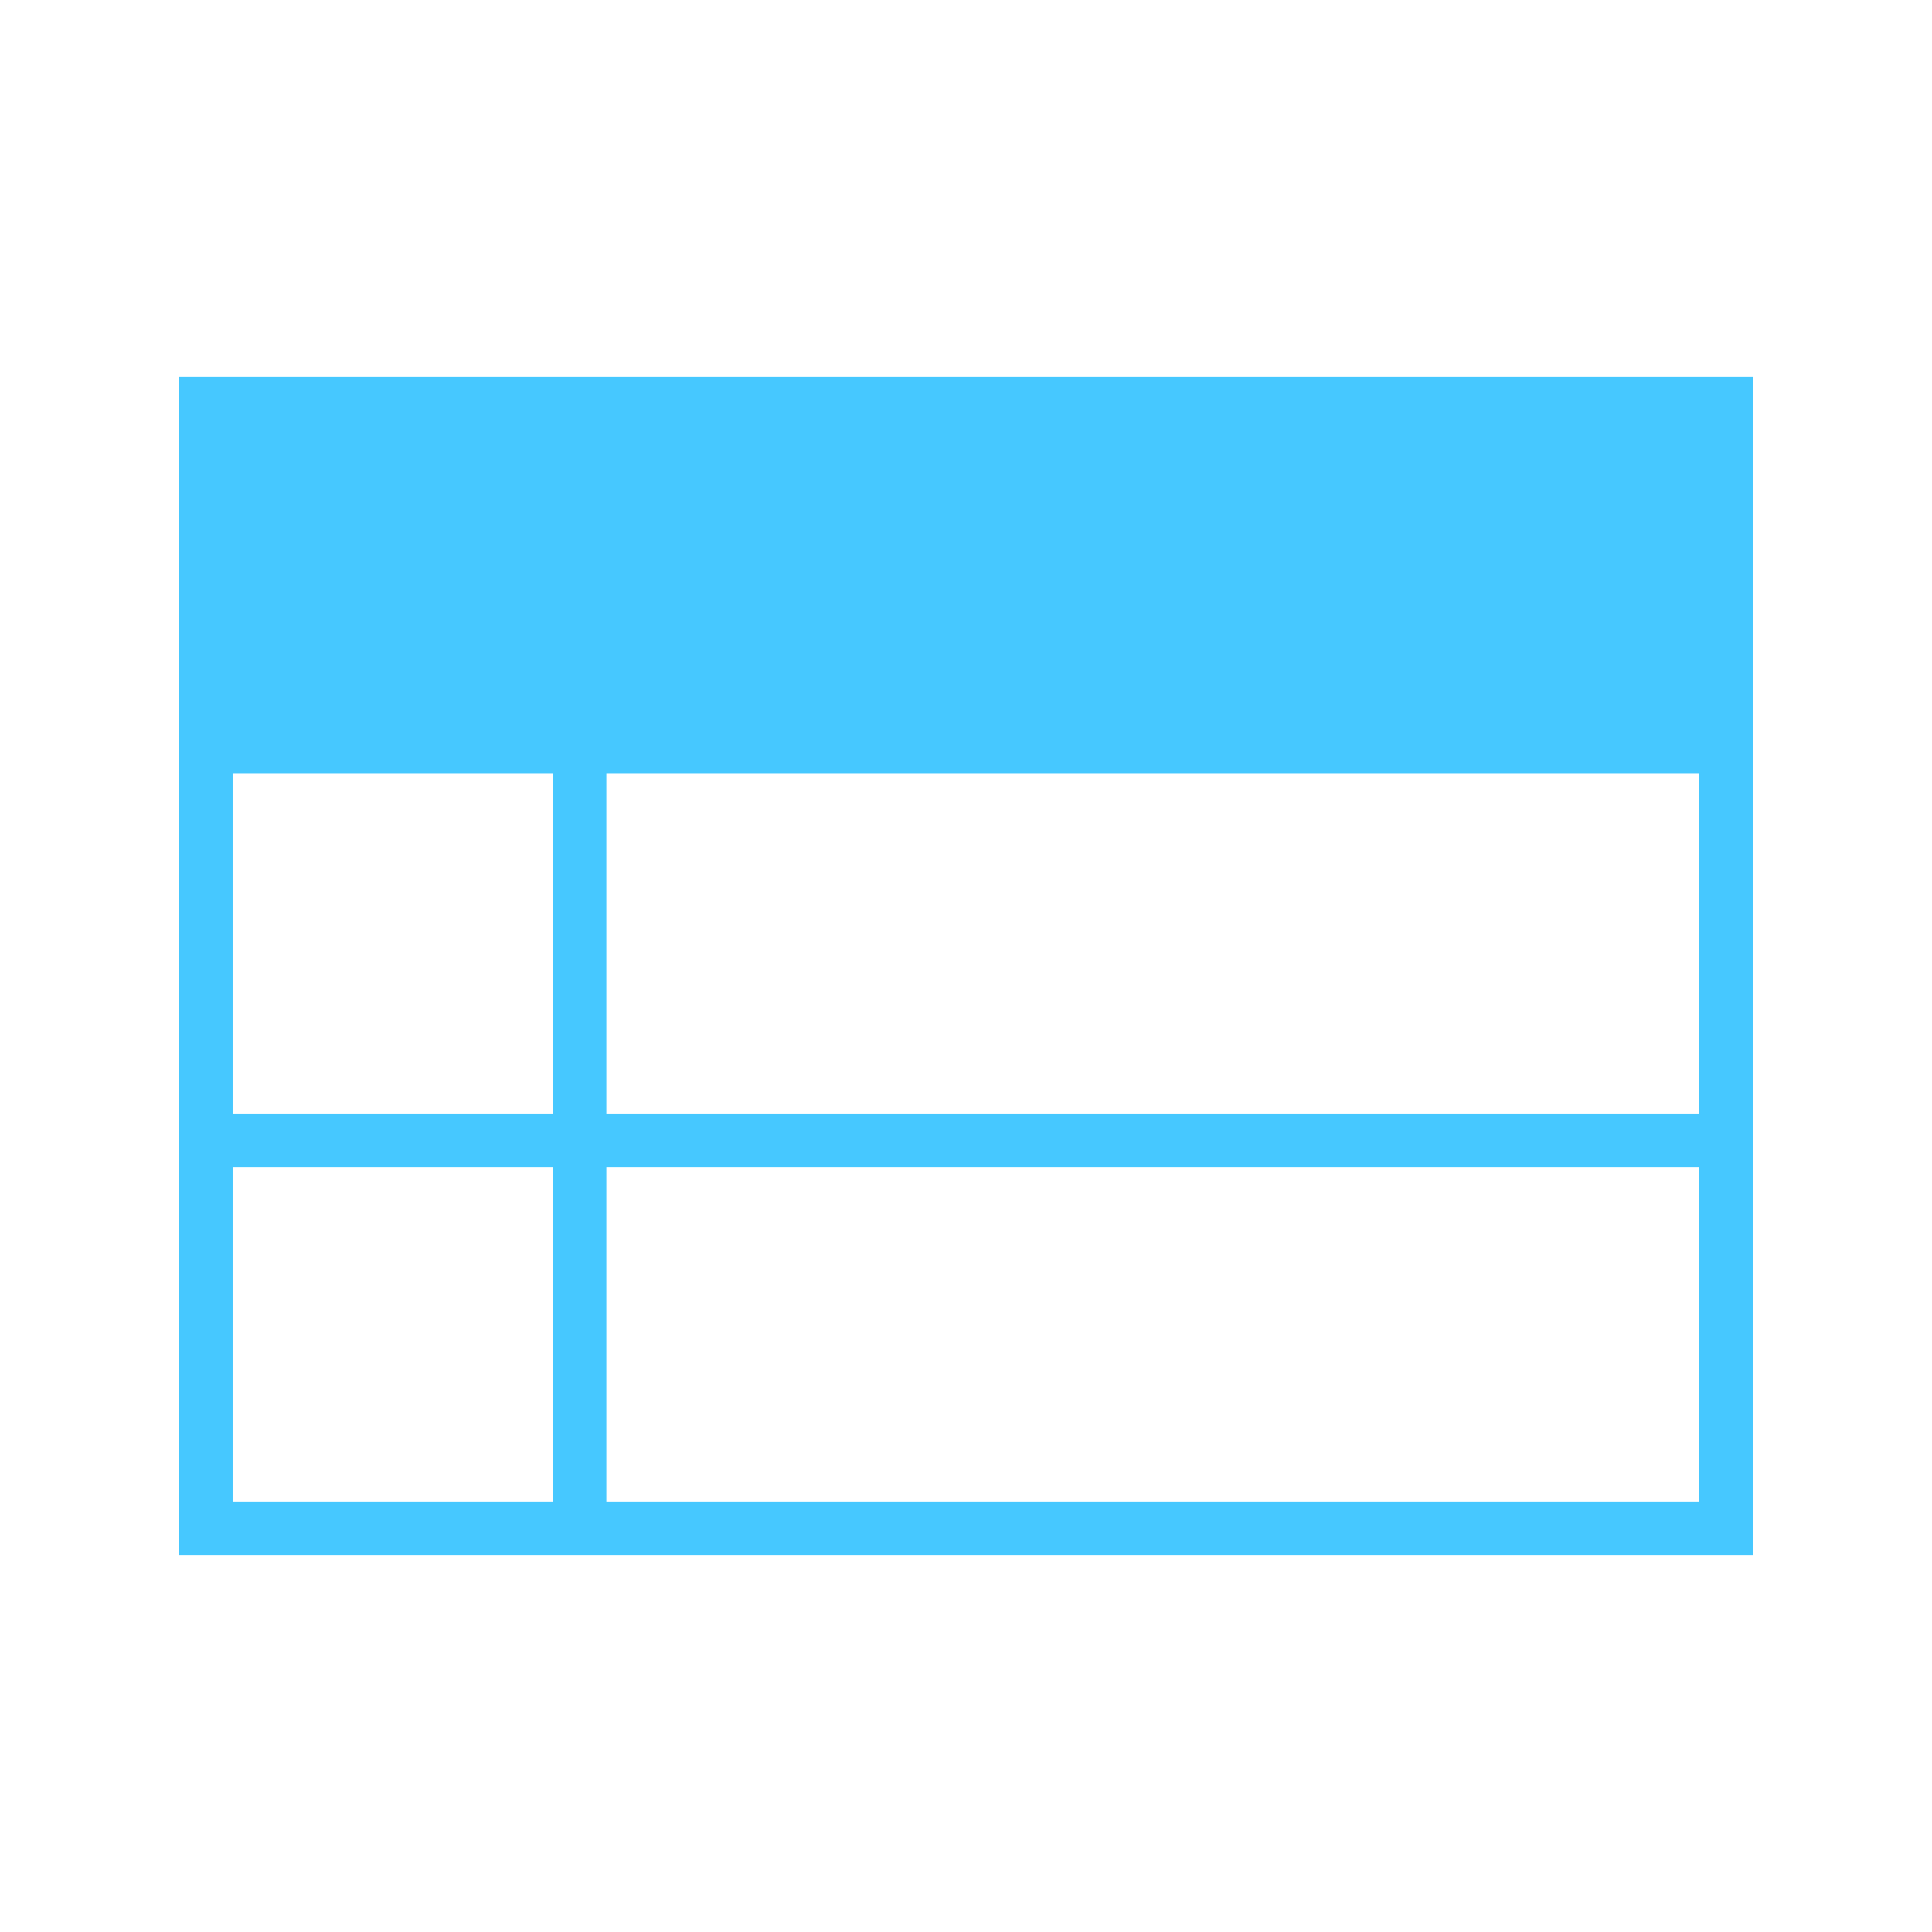
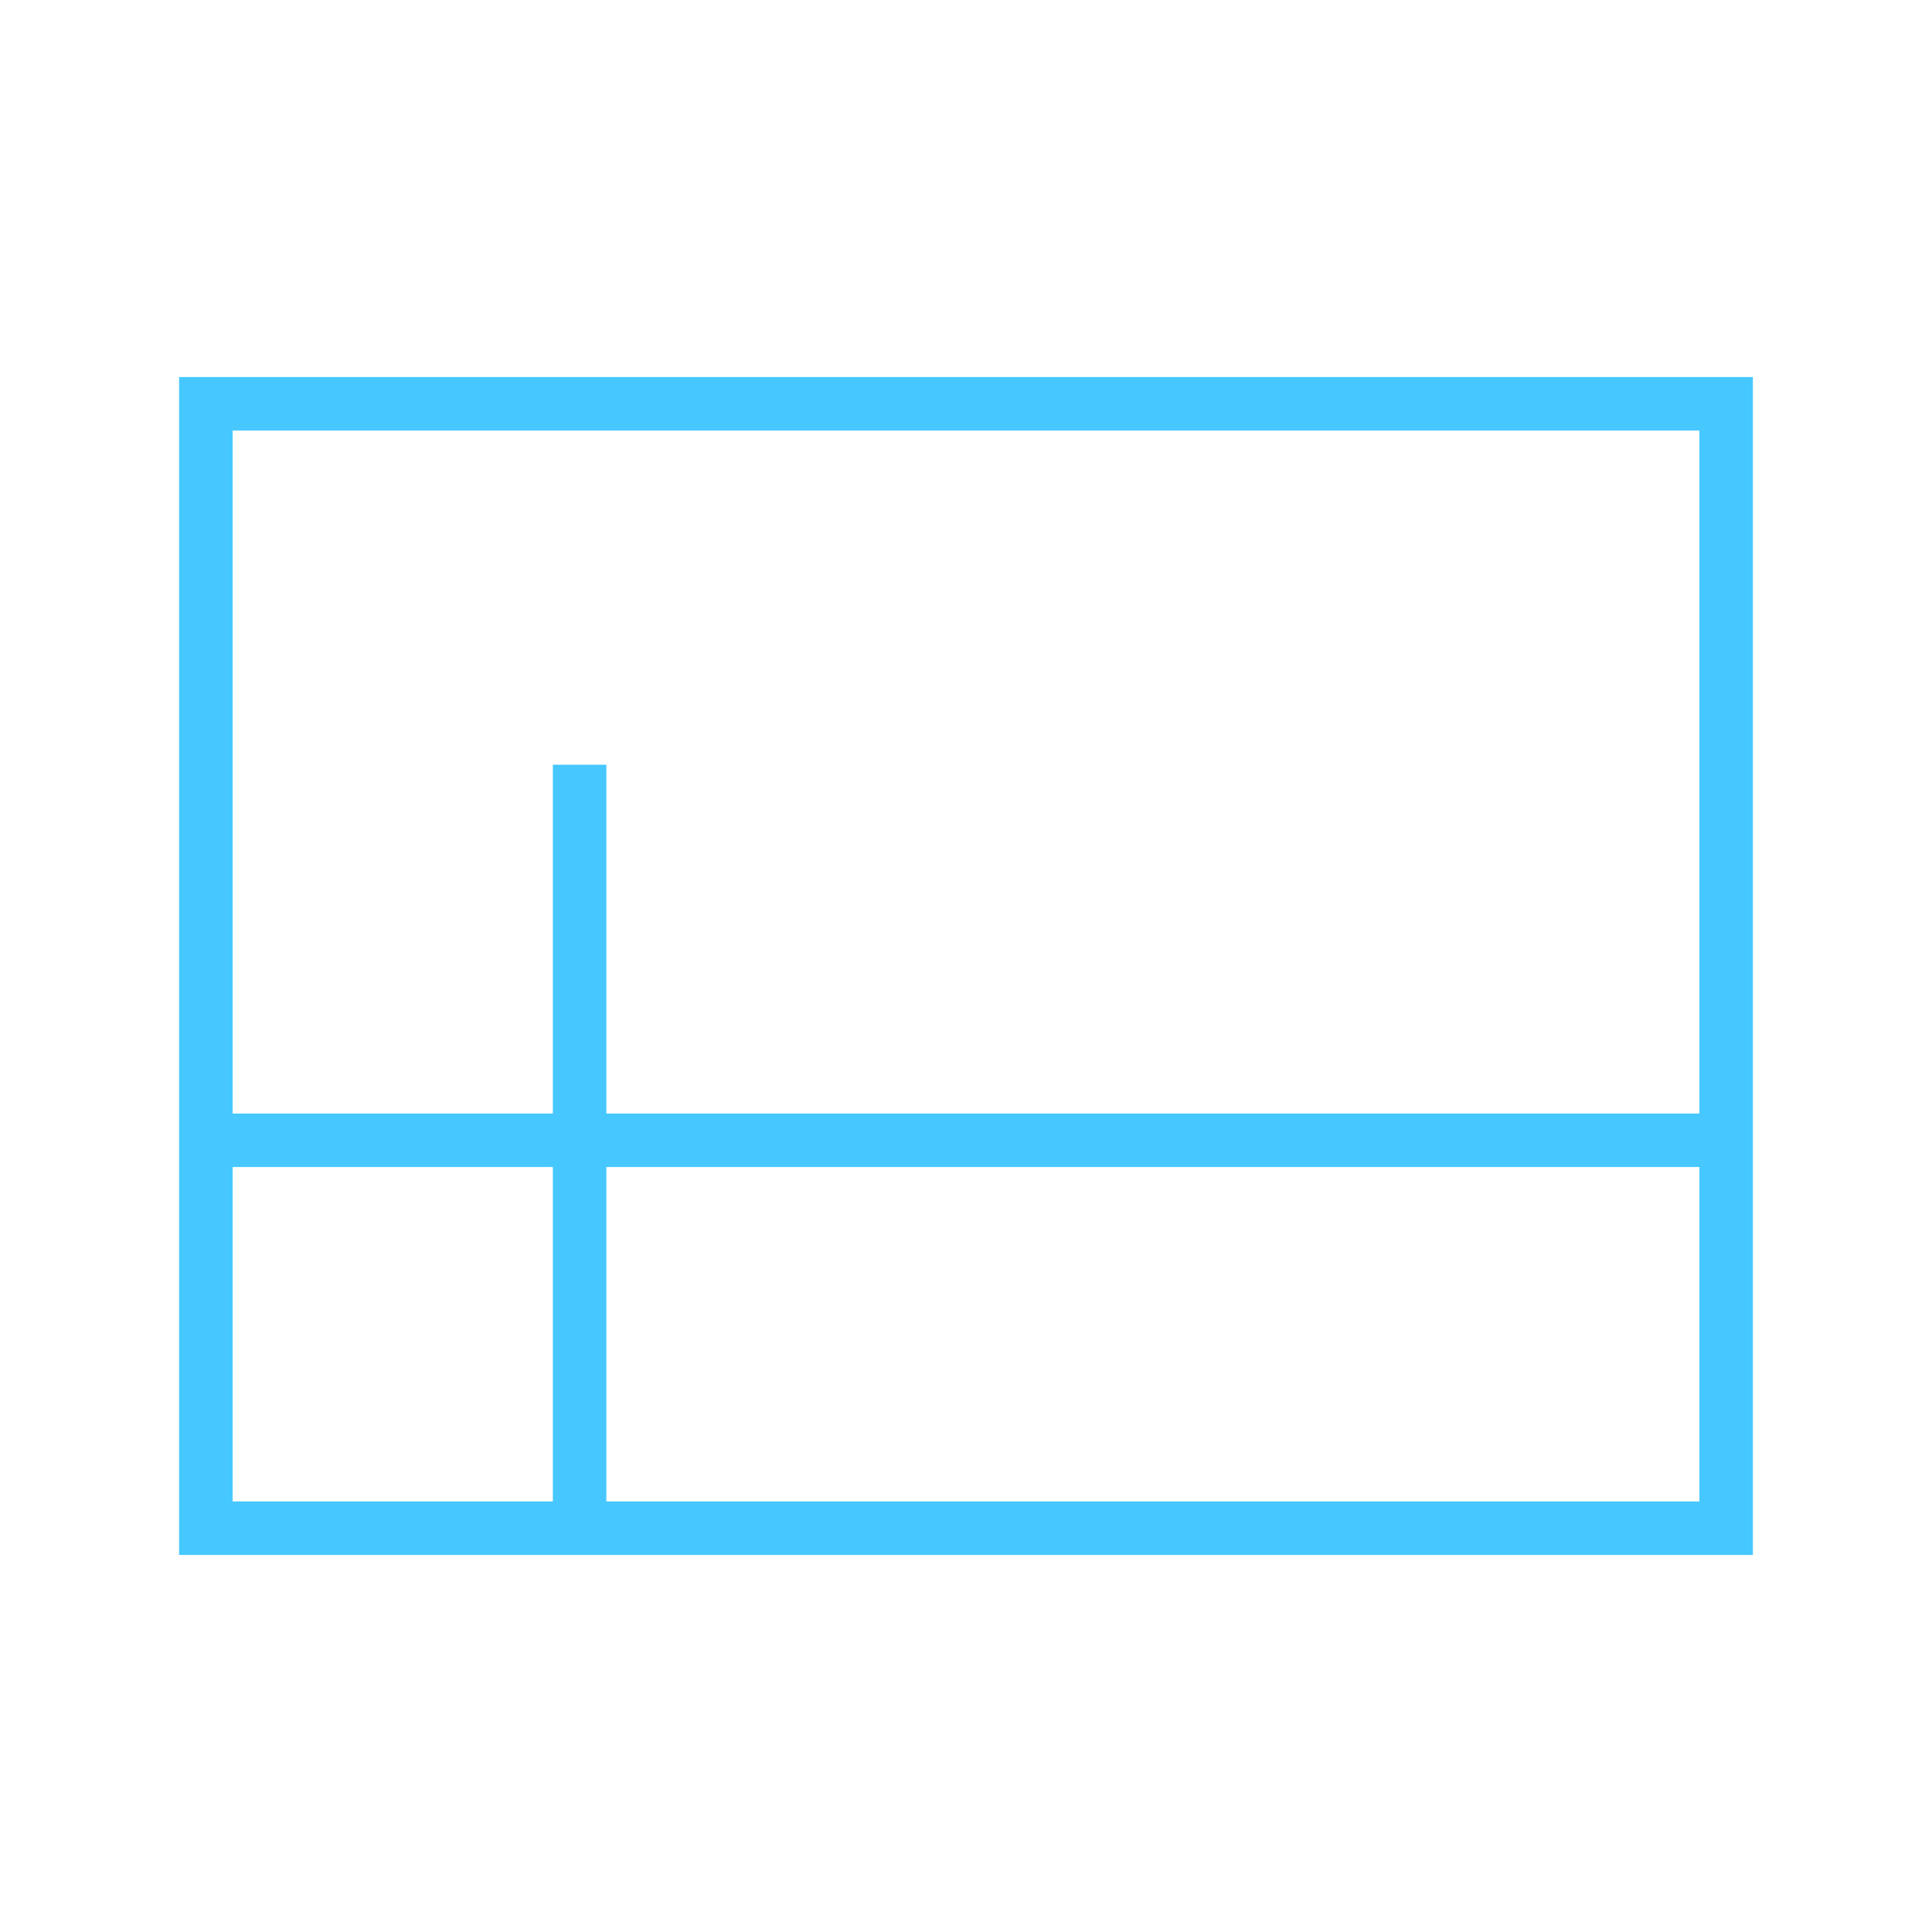
<svg xmlns="http://www.w3.org/2000/svg" width="158" height="158" viewBox="0 0 158 158" fill="none">
-   <path d="M16.77 33.022V63.229H141.178V33.022H16.77Z" fill="#46C8FF" />
  <path d="M16.835 79V33.022H141.164V124.978H47.4V62.537V124.978H16.835V93.254H141.164H16.835V79Z" stroke="#46C8FF" stroke-width="4.375" stroke-linecap="round" />
</svg>